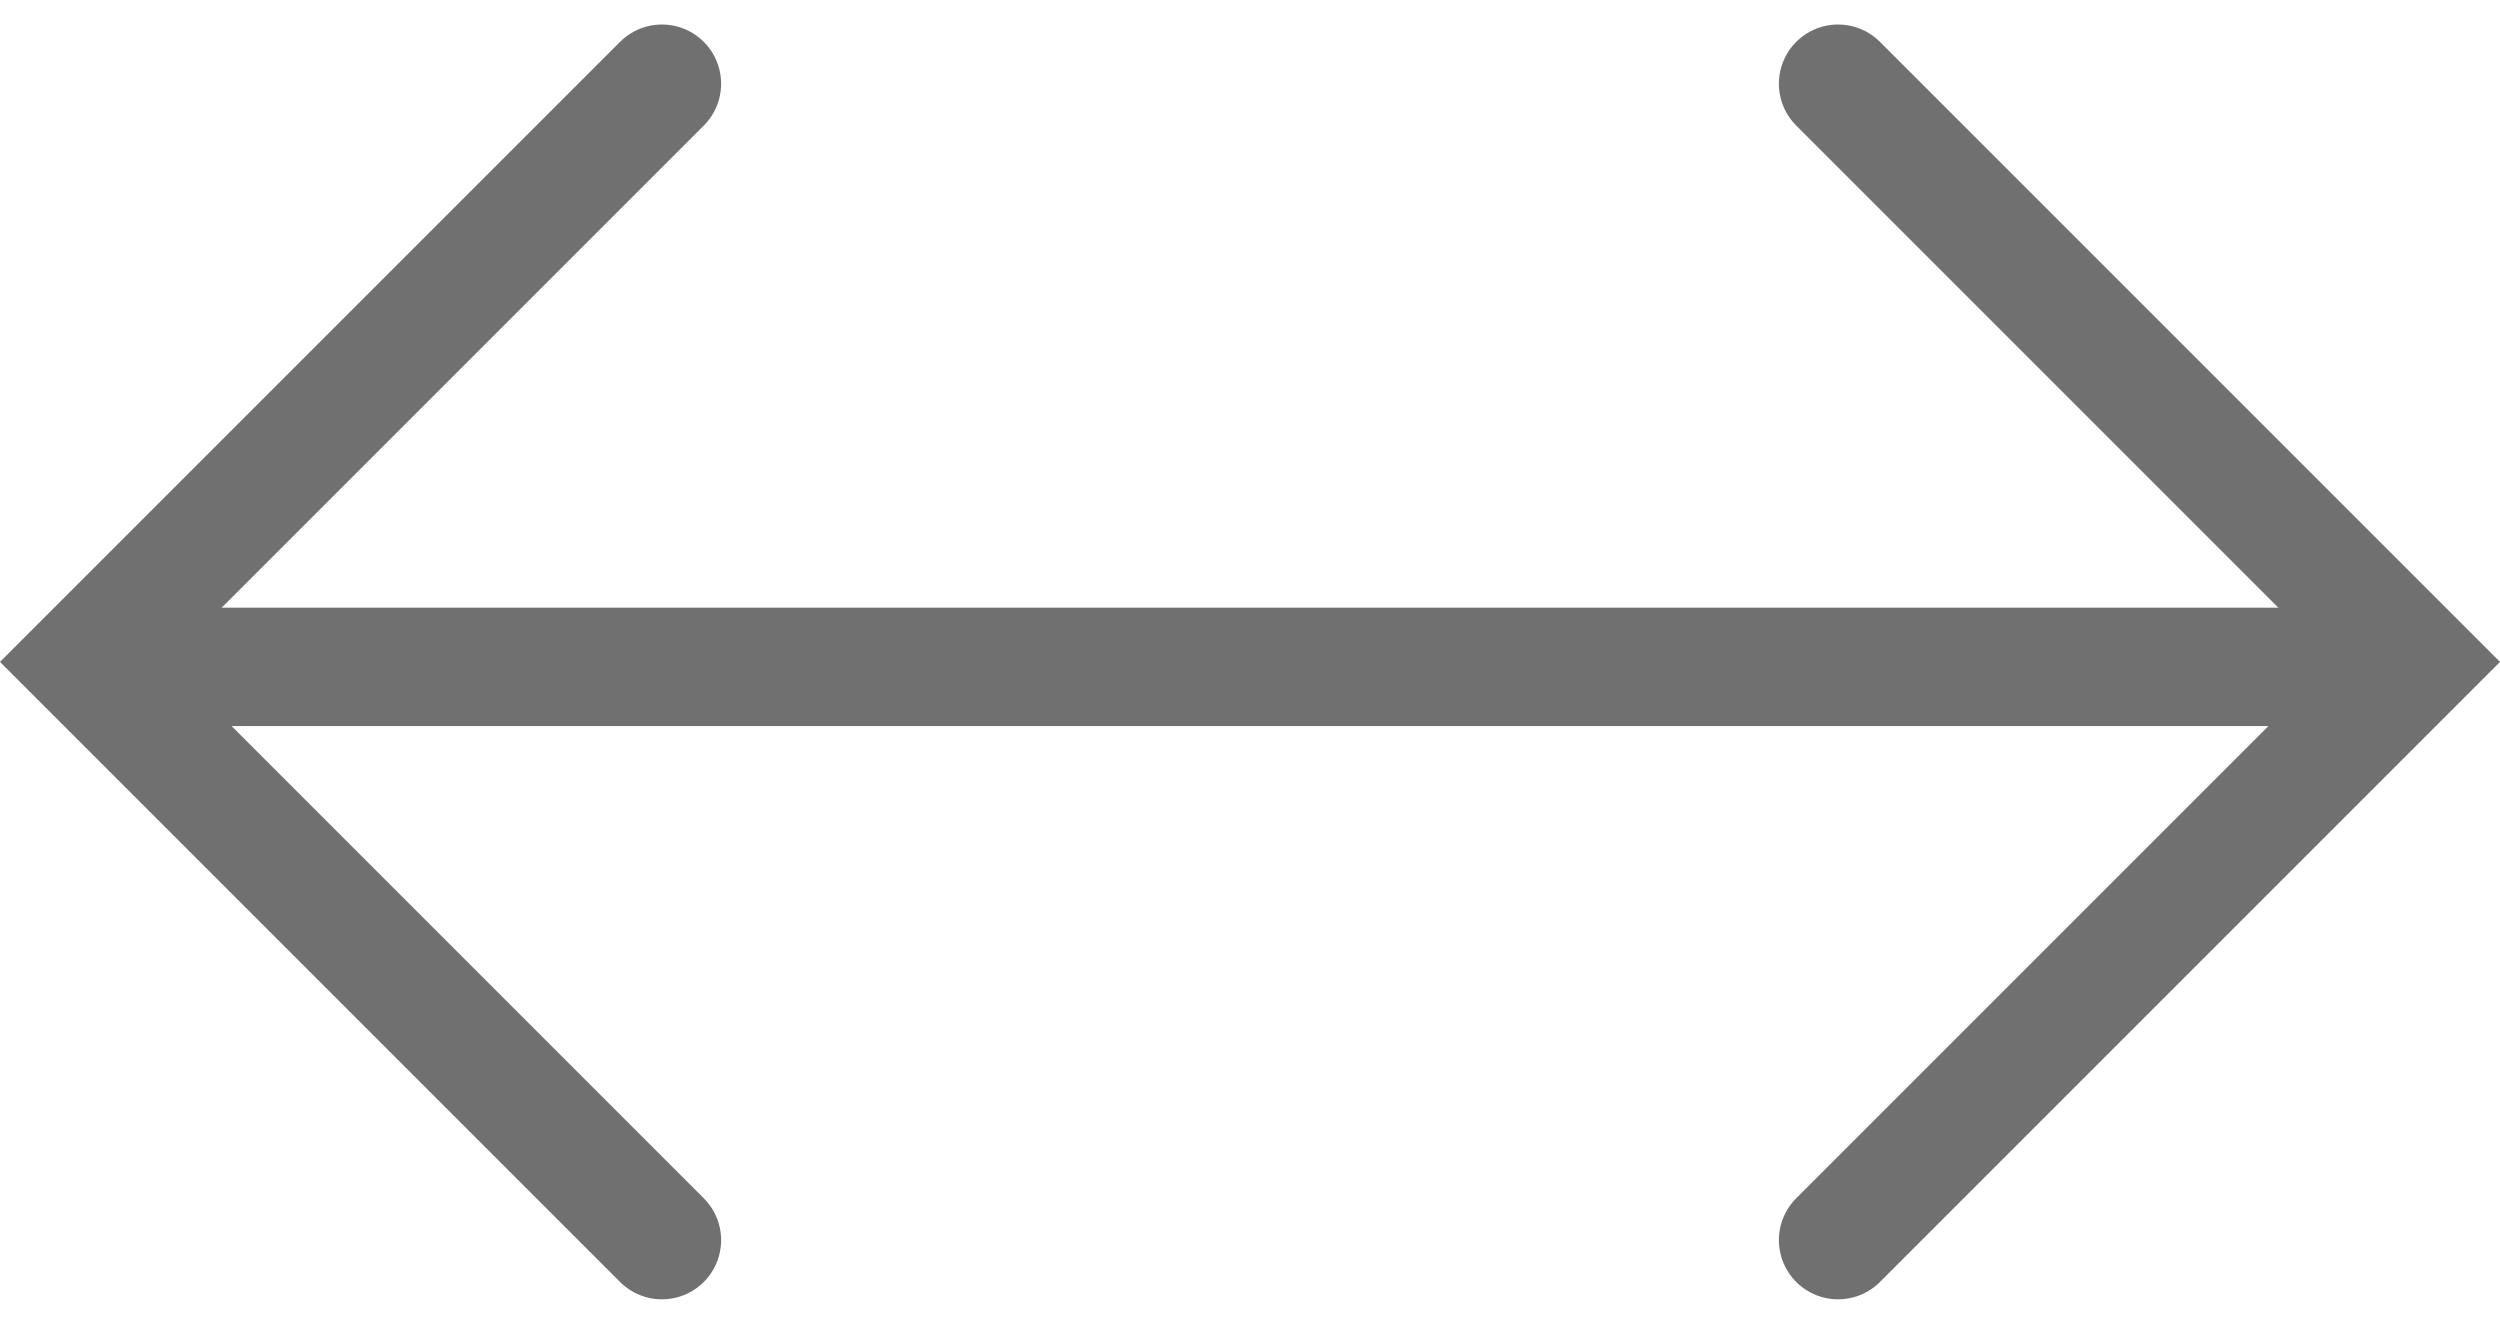
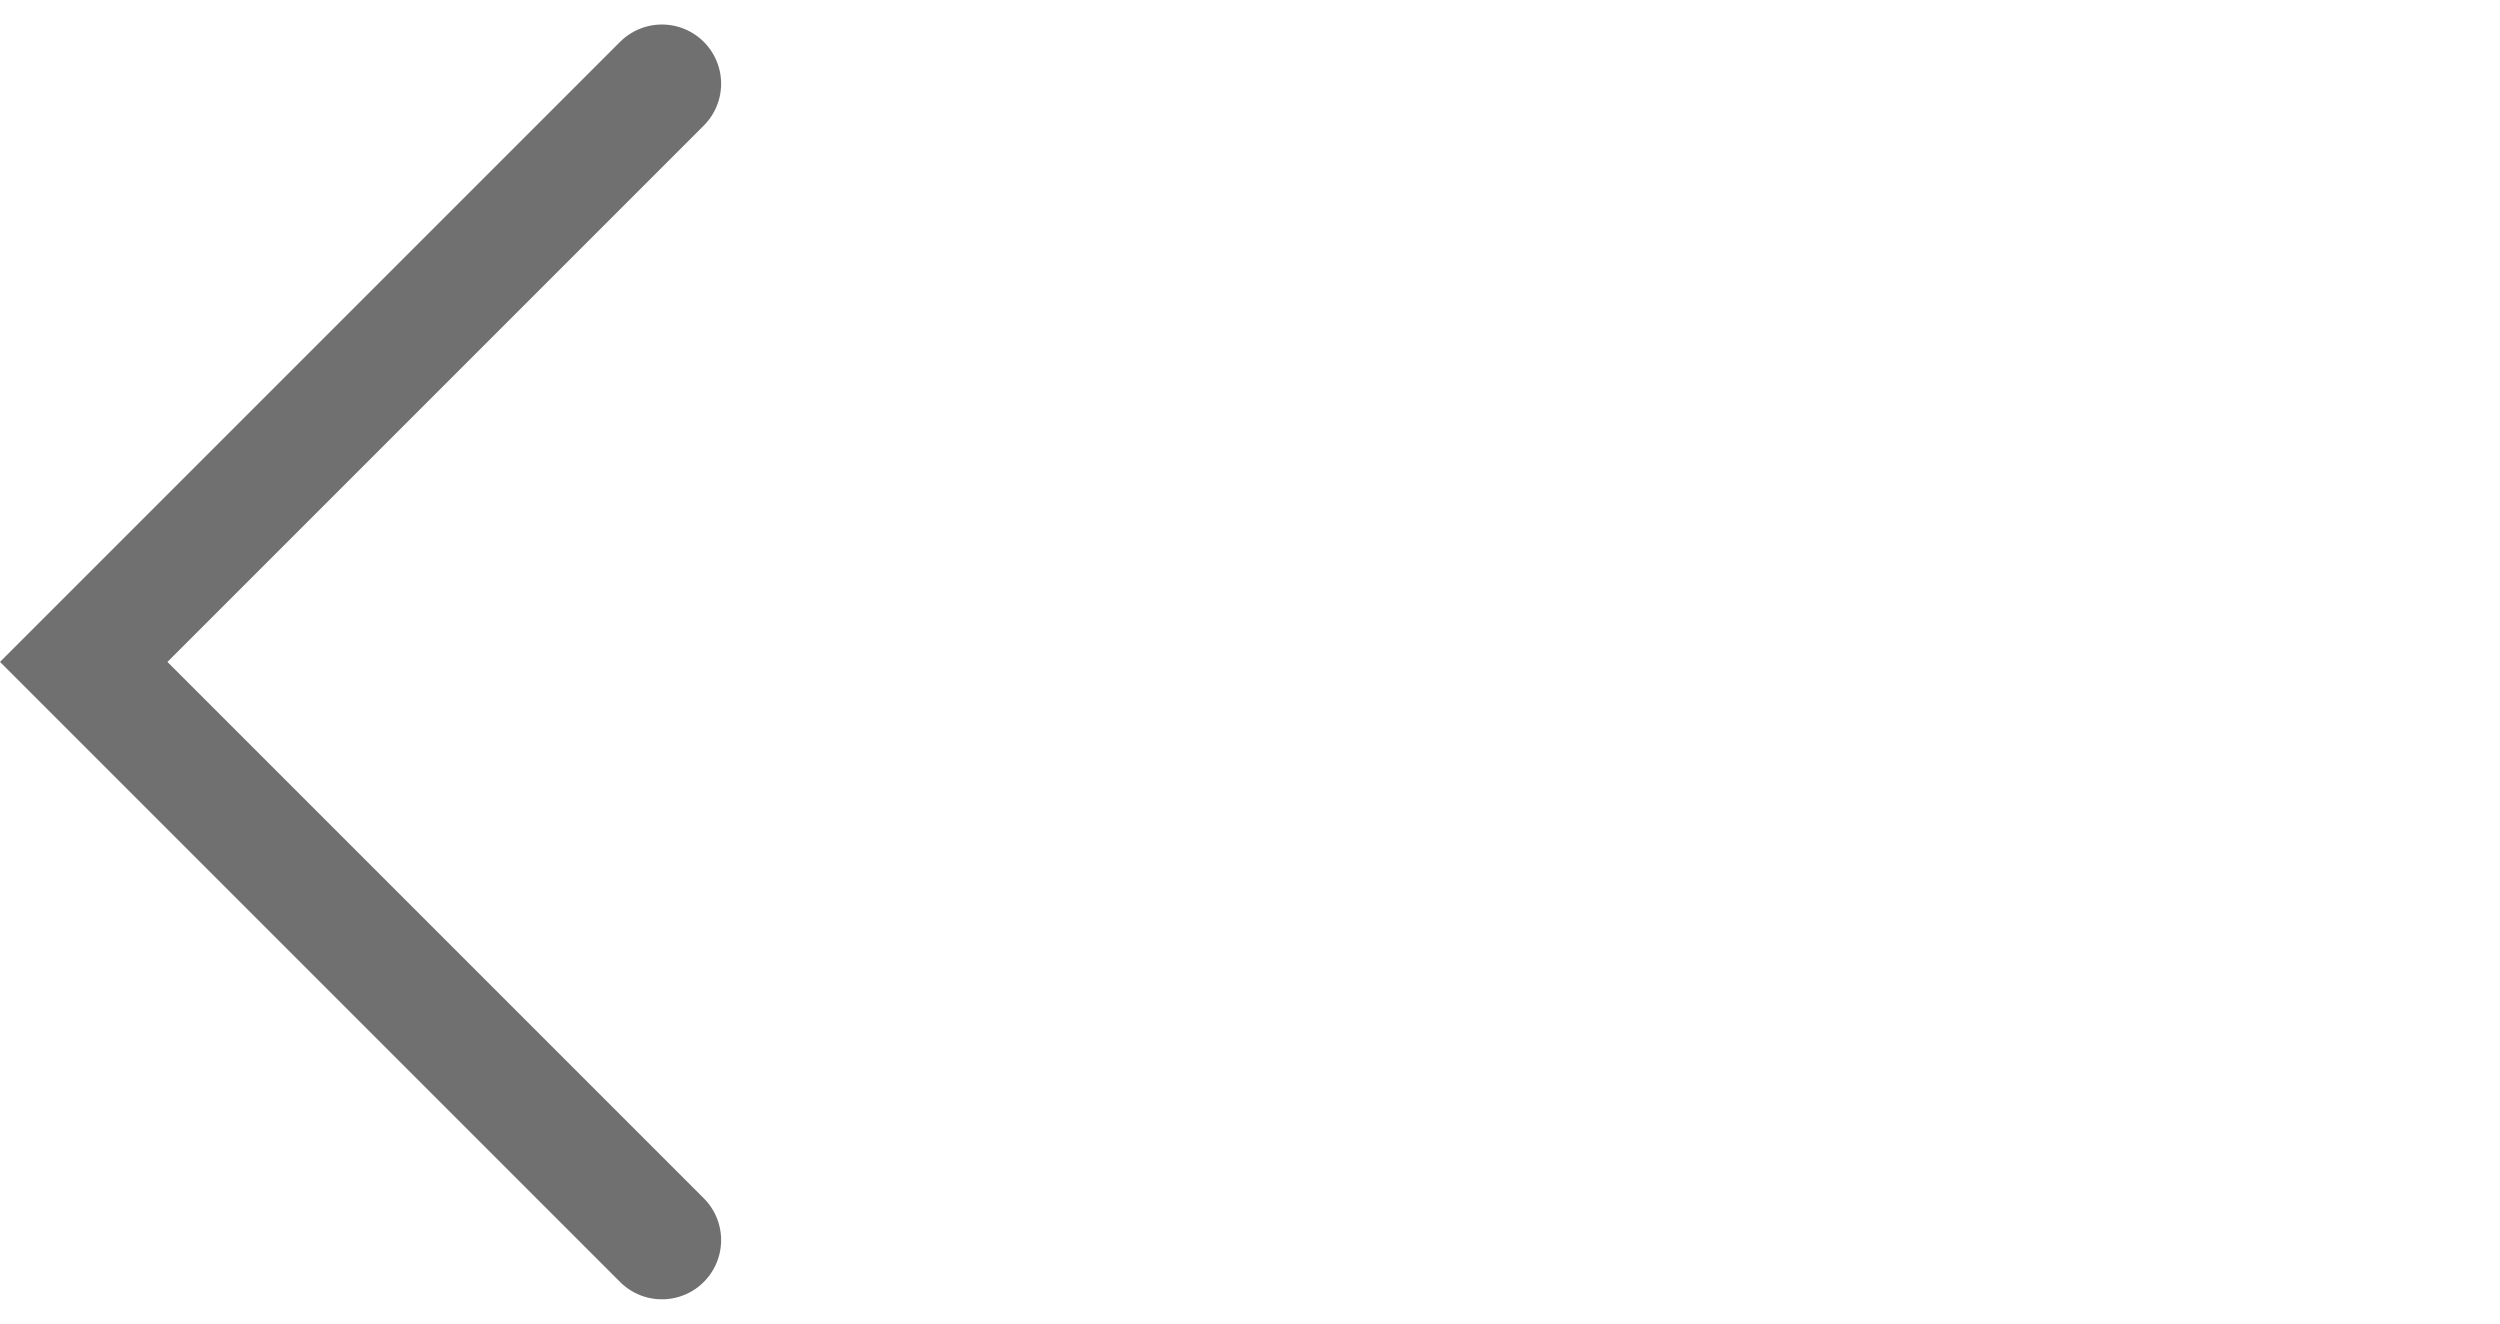
<svg xmlns="http://www.w3.org/2000/svg" width="21.113" height="11.18" viewBox="0 0 21.113 11.18">
  <g id="Group_6190" data-name="Group 6190" transform="translate(-470.443 -6909.793)">
-     <path id="Path_6406" data-name="Path 6406" d="M15781.15,4425.4h18.178" transform="translate(-15309.296 2490.025)" fill="none" stroke="#707070" stroke-linecap="round" stroke-width="1" />
    <path id="Path_6407" data-name="Path 6407" d="M15784.691,4418.671l-4.883,4.883,4.883,4.883" transform="translate(-15308.658 2491.829)" fill="none" stroke="#707070" stroke-linecap="round" stroke-width="1" />
-     <path id="Path_6408" data-name="Path 6408" d="M4.883,0,0,4.883,4.883,9.766" transform="translate(490.849 6920.266) rotate(180)" fill="none" stroke="#707070" stroke-linecap="round" stroke-width="1" />
  </g>
</svg>